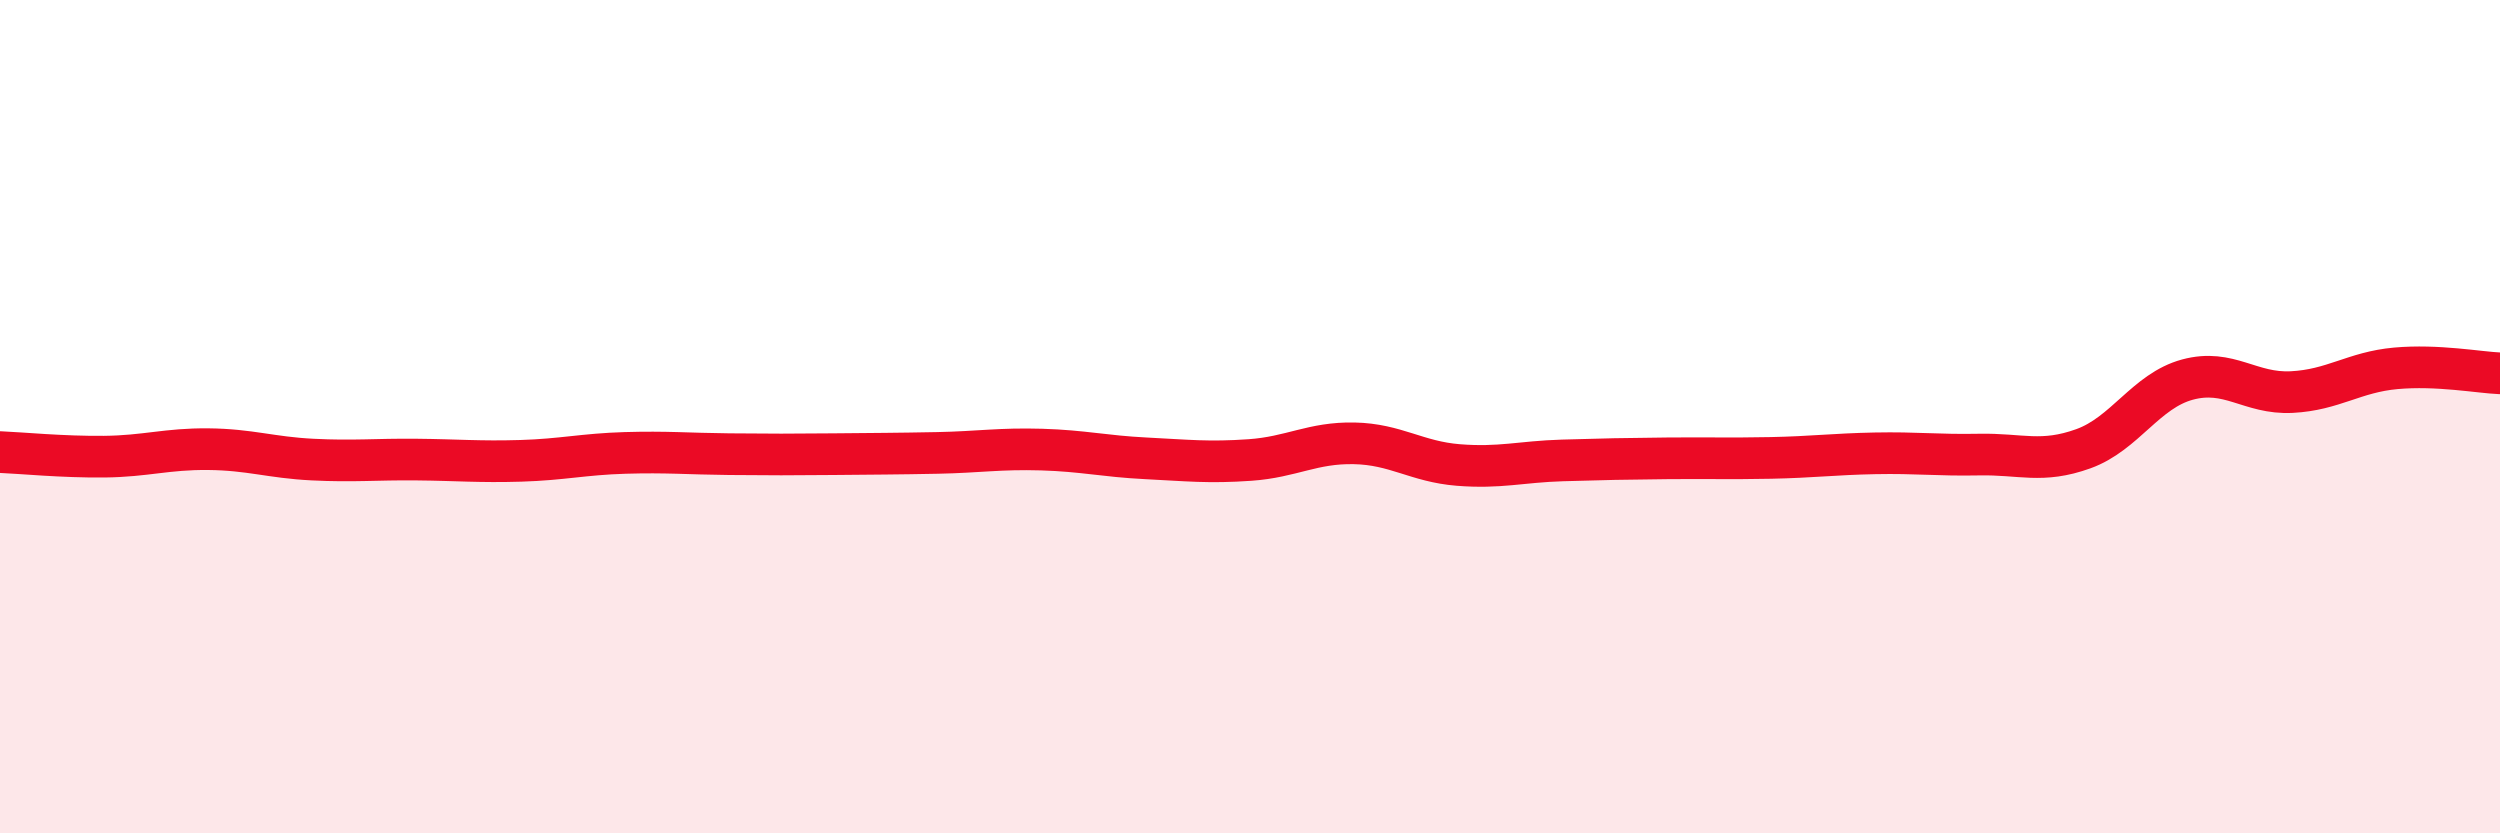
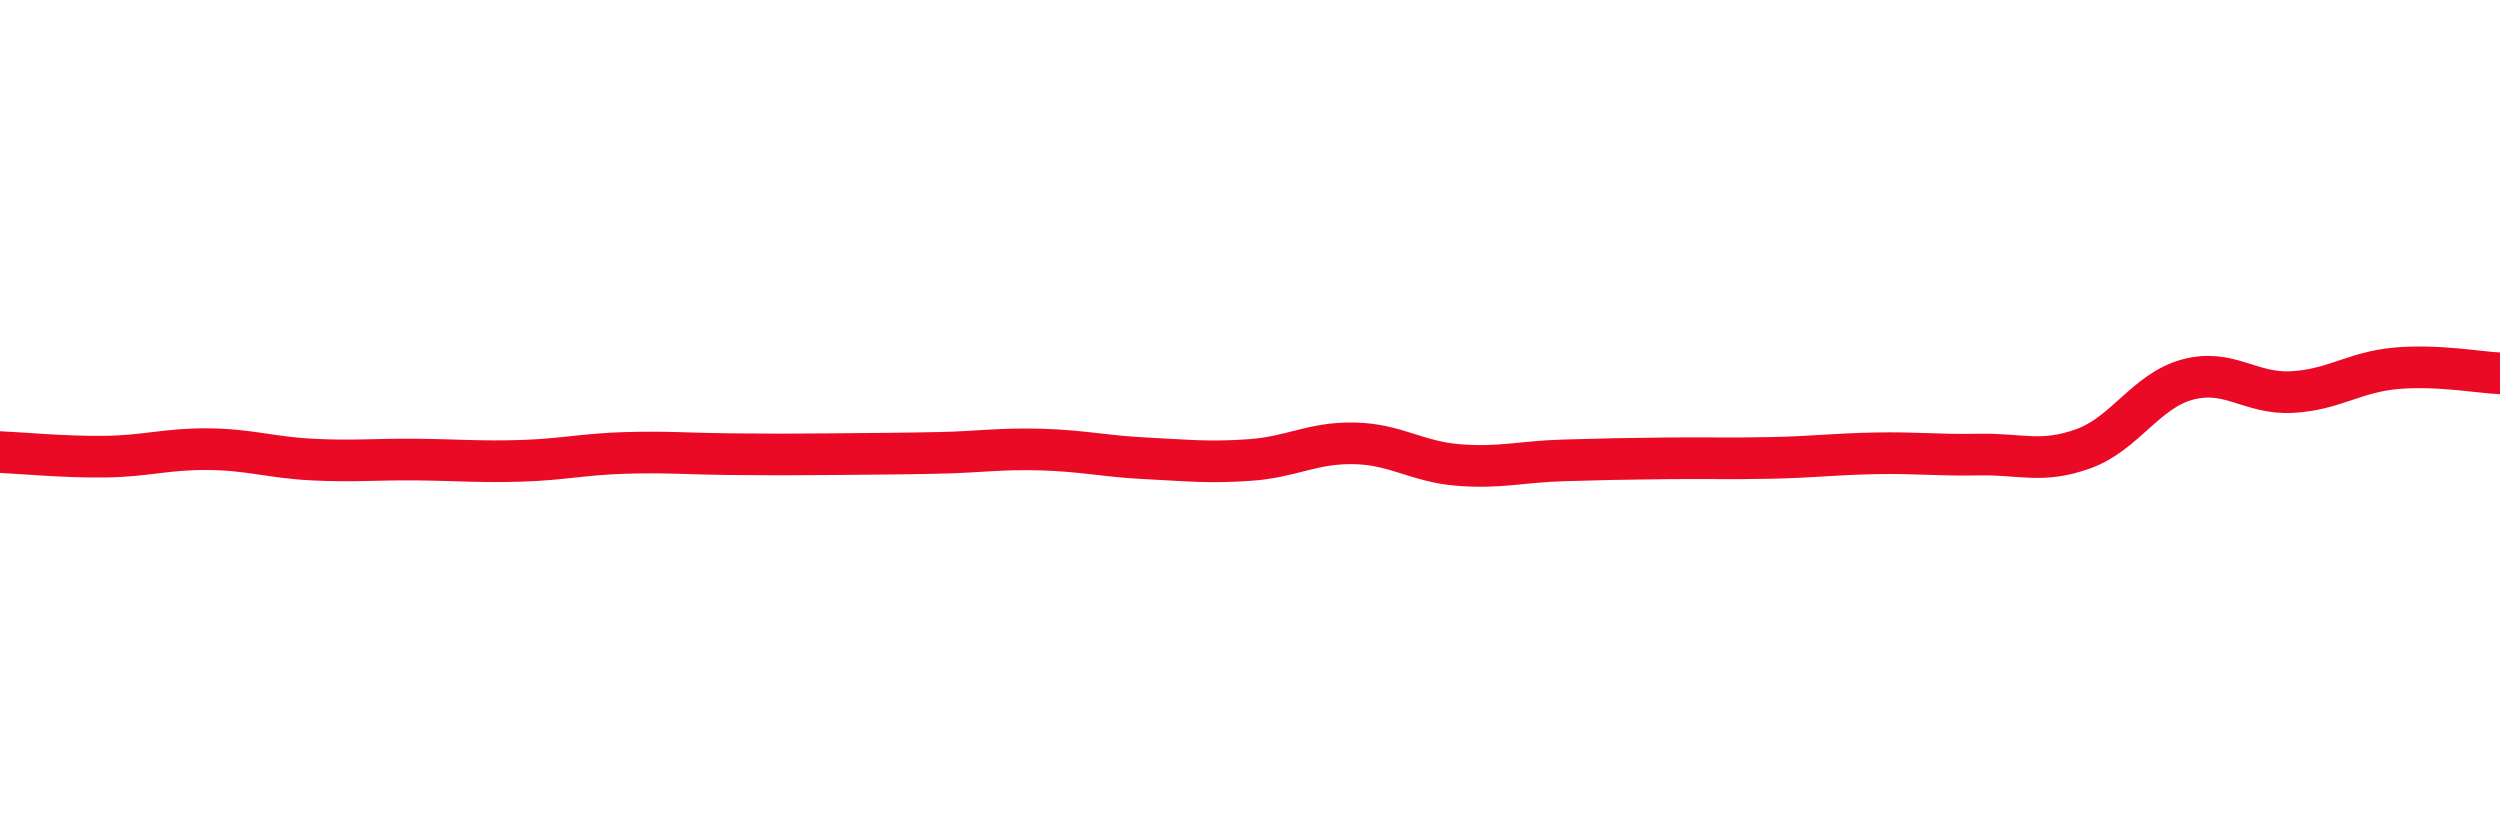
<svg xmlns="http://www.w3.org/2000/svg" width="60" height="20" viewBox="0 0 60 20">
-   <path d="M 0,10.85 C 0.5,10.87 1.5,10.97 2.5,10.96 C 3.5,10.95 4,10.77 5,10.78 C 6,10.79 6.5,10.98 7.5,11.03 C 8.5,11.08 9,11.02 10,11.03 C 11,11.04 11.5,11.09 12.5,11.06 C 13.5,11.03 14,10.9 15,10.87 C 16,10.84 16.5,10.89 17.5,10.9 C 18.5,10.91 19,10.91 20,10.9 C 21,10.89 21.5,10.89 22.5,10.87 C 23.5,10.85 24,10.76 25,10.79 C 26,10.82 26.5,10.95 27.5,11 C 28.5,11.05 29,11.11 30,11.04 C 31,10.97 31.5,10.62 32.5,10.64 C 33.5,10.66 34,11.08 35,11.16 C 36,11.24 36.5,11.08 37.5,11.05 C 38.5,11.02 39,11.01 40,11 C 41,10.99 41.5,11.01 42.5,10.99 C 43.5,10.97 44,10.9 45,10.88 C 46,10.86 46.5,10.93 47.5,10.91 C 48.5,10.89 49,11.13 50,10.77 C 51,10.41 51.5,9.38 52.5,9.11 C 53.5,8.84 54,9.46 55,9.41 C 56,9.36 56.5,8.93 57.5,8.84 C 58.5,8.75 59.5,8.94 60,8.96L60 20L0 20Z" fill="#EB0A25" opacity="0.1" stroke-linecap="round" stroke-linejoin="round" />
  <path d="M 0,10.85 C 0.5,10.87 1.5,10.97 2.5,10.96 C 3.5,10.95 4,10.77 5,10.78 C 6,10.79 6.5,10.98 7.5,11.03 C 8.5,11.08 9,11.02 10,11.03 C 11,11.04 11.5,11.09 12.5,11.06 C 13.5,11.03 14,10.9 15,10.87 C 16,10.84 16.5,10.89 17.5,10.9 C 18.5,10.91 19,10.91 20,10.9 C 21,10.89 21.5,10.89 22.5,10.87 C 23.5,10.85 24,10.76 25,10.79 C 26,10.82 26.5,10.95 27.5,11 C 28.5,11.05 29,11.11 30,11.04 C 31,10.97 31.5,10.62 32.5,10.64 C 33.5,10.66 34,11.08 35,11.16 C 36,11.24 36.5,11.08 37.5,11.05 C 38.5,11.02 39,11.01 40,11 C 41,10.99 41.5,11.01 42.5,10.99 C 43.5,10.97 44,10.9 45,10.88 C 46,10.86 46.5,10.93 47.5,10.91 C 48.5,10.89 49,11.13 50,10.77 C 51,10.41 51.5,9.38 52.5,9.11 C 53.5,8.84 54,9.46 55,9.41 C 56,9.36 56.5,8.93 57.5,8.84 C 58.5,8.75 59.5,8.94 60,8.96" stroke="#EB0A25" stroke-width="1" fill="none" stroke-linecap="round" stroke-linejoin="round" />
</svg>